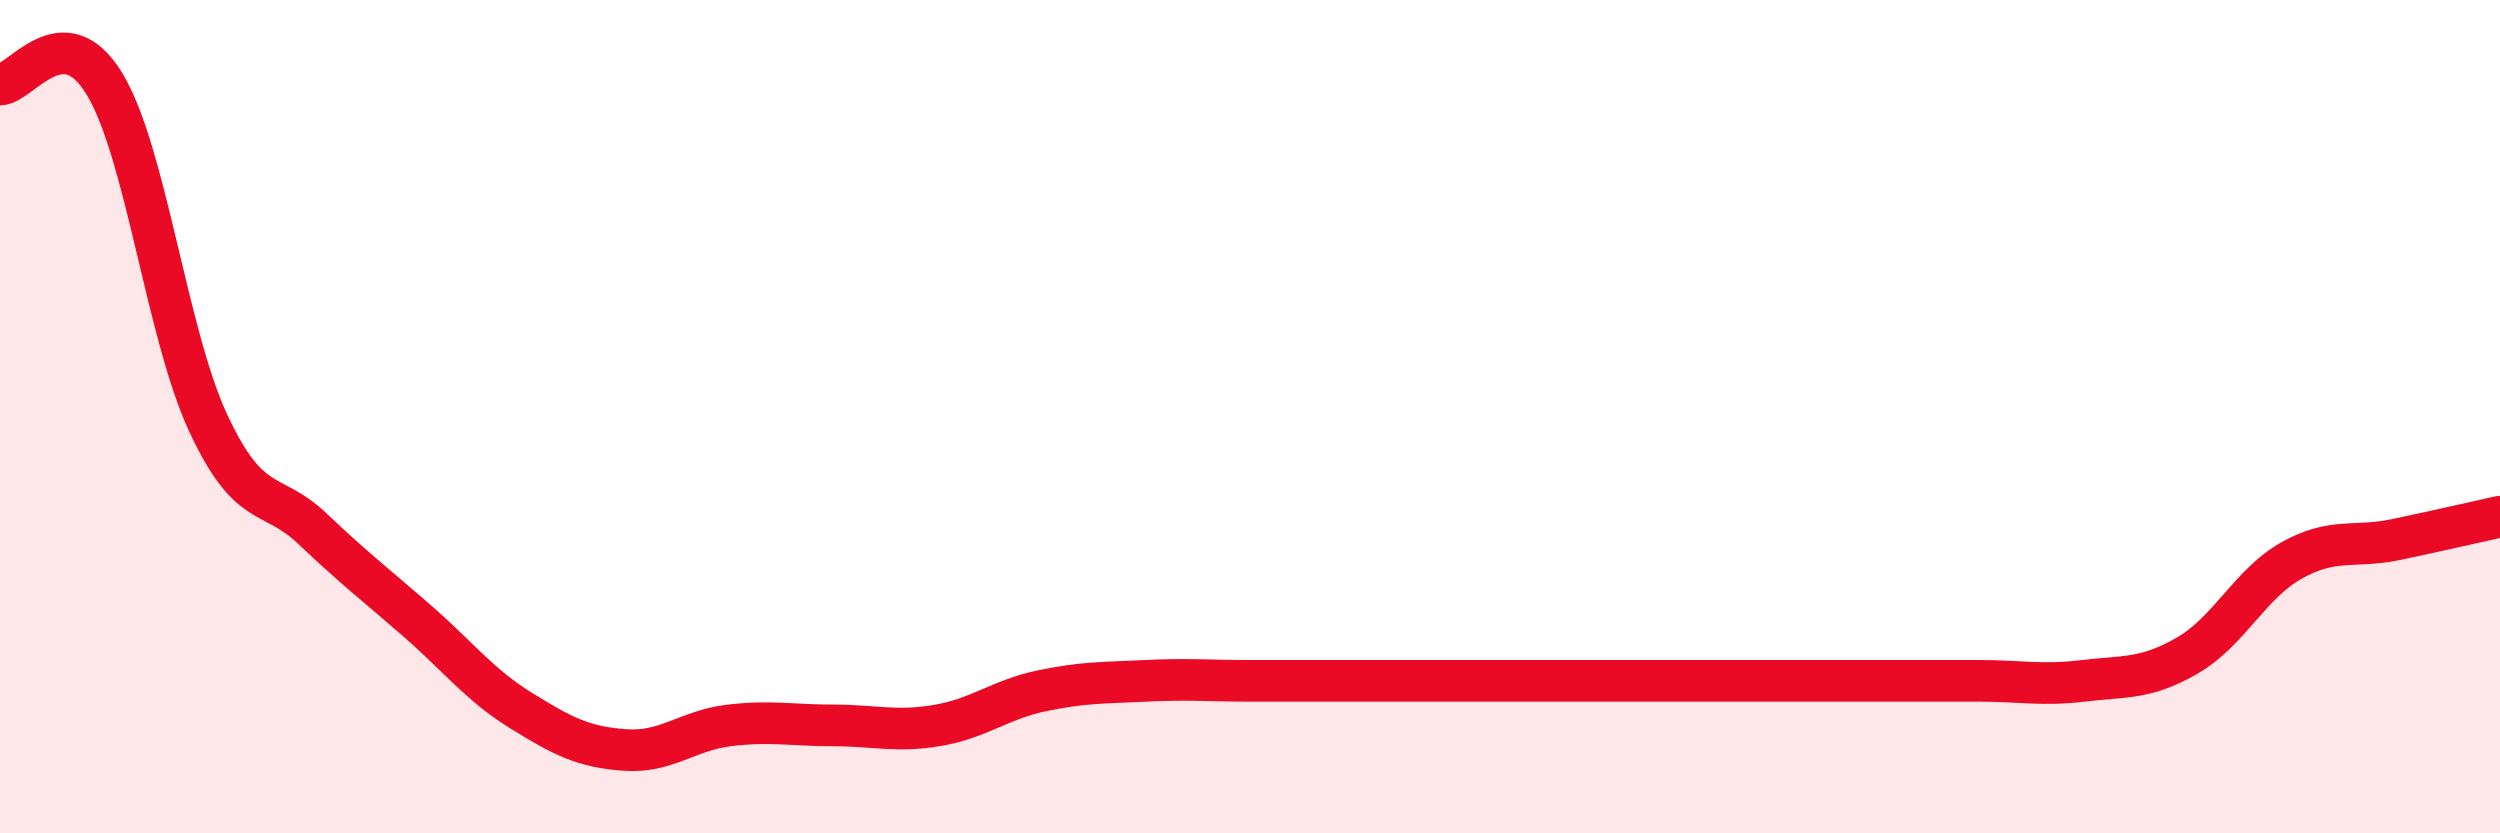
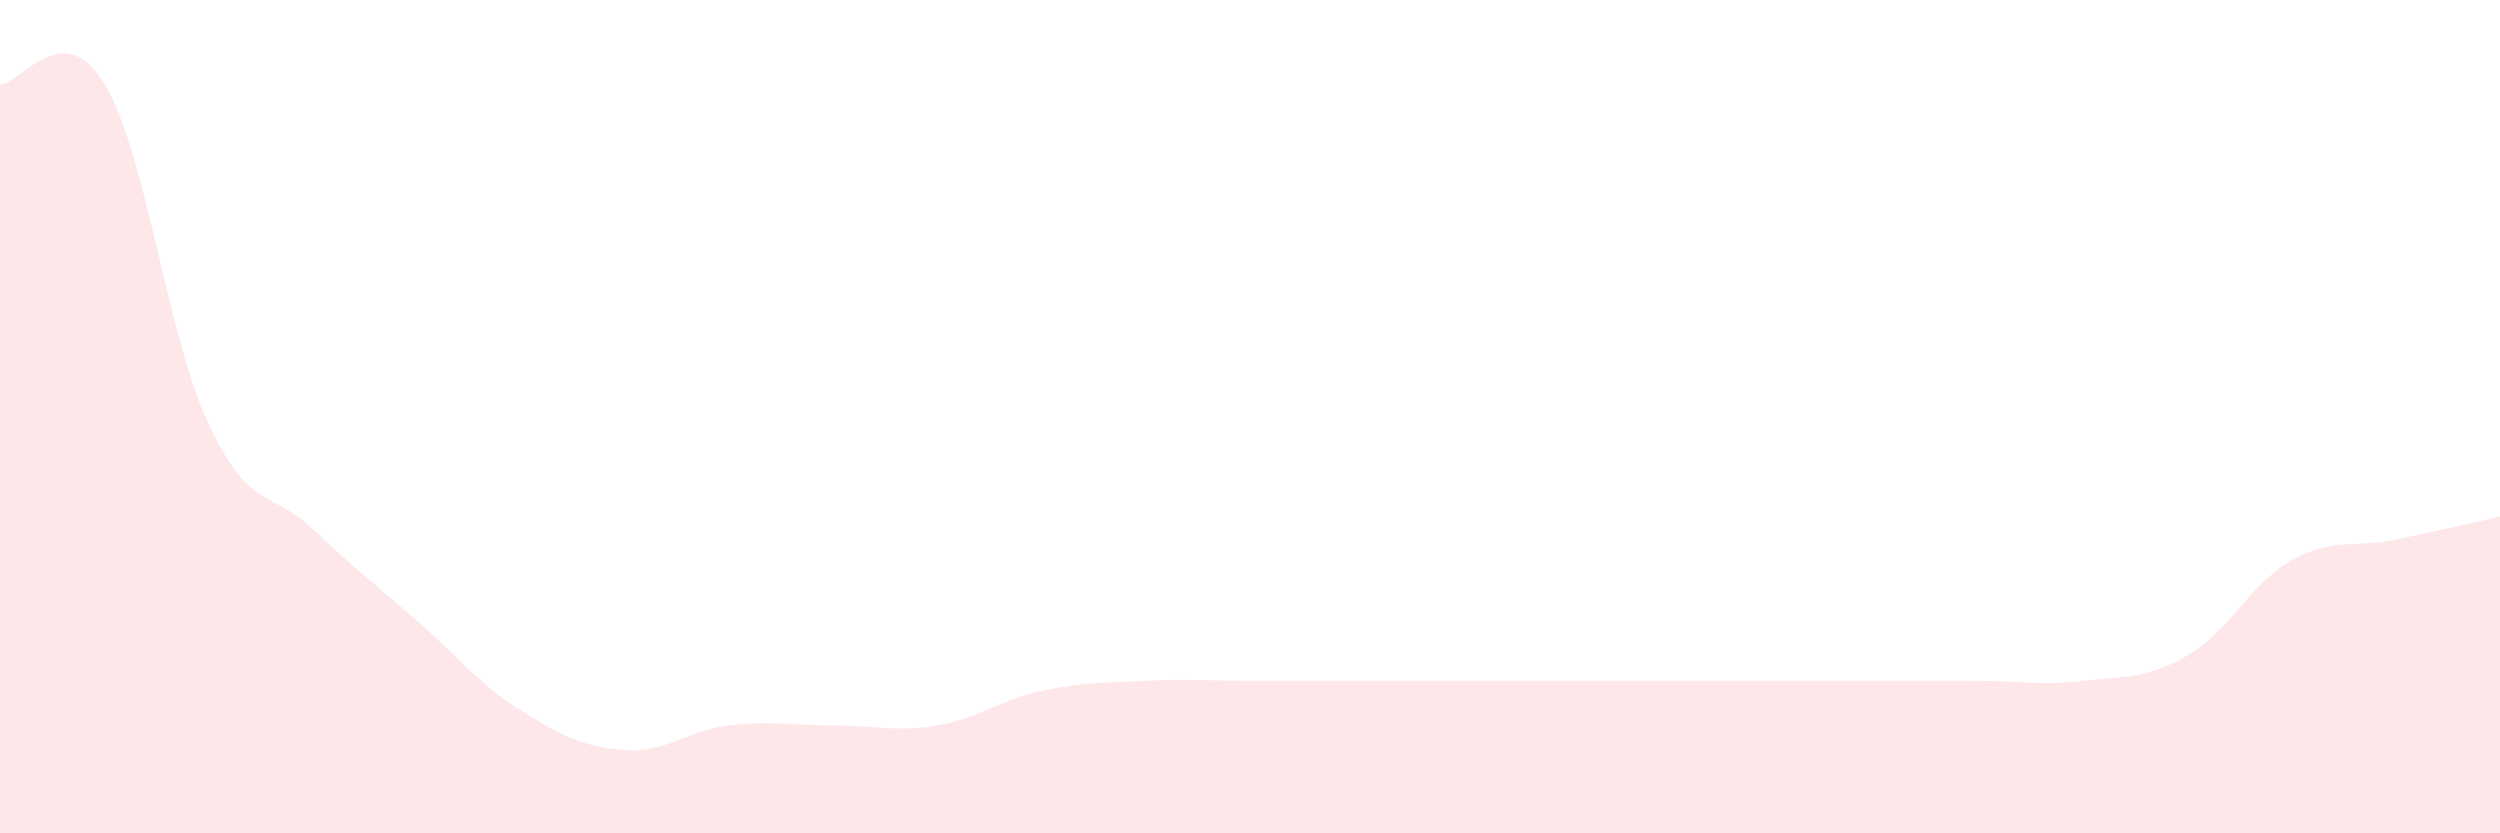
<svg xmlns="http://www.w3.org/2000/svg" width="60" height="20" viewBox="0 0 60 20">
  <path d="M 0,2.03 C 0.5,2.02 1.5,0.37 2.5,2 C 3.5,3.63 4,8.02 5,10.16 C 6,12.3 6.5,11.74 7.5,12.69 C 8.5,13.64 9,14.02 10,14.89 C 11,15.76 11.5,16.43 12.5,17.05 C 13.5,17.67 14,17.93 15,18 C 16,18.07 16.5,17.53 17.5,17.41 C 18.5,17.29 19,17.41 20,17.41 C 21,17.41 21.5,17.58 22.5,17.41 C 23.5,17.24 24,16.79 25,16.58 C 26,16.37 26.5,16.39 27.5,16.34 C 28.5,16.29 29,16.34 30,16.34 C 31,16.34 31.5,16.34 32.5,16.34 C 33.5,16.34 34,16.34 35,16.34 C 36,16.34 36.5,16.34 37.5,16.34 C 38.5,16.34 39,16.34 40,16.34 C 41,16.34 41.5,16.34 42.5,16.34 C 43.5,16.34 44,16.34 45,16.34 C 46,16.34 46.5,16.34 47.5,16.34 C 48.5,16.34 49,16.46 50,16.34 C 51,16.22 51.5,16.31 52.5,15.73 C 53.5,15.15 54,14.01 55,13.45 C 56,12.89 56.5,13.16 57.5,12.95 C 58.5,12.74 59.5,12.51 60,12.4L60 20L0 20Z" fill="#EB0A25" opacity="0.1" stroke-linecap="round" stroke-linejoin="round" />
-   <path d="M 0,2.03 C 0.5,2.02 1.5,0.37 2.5,2 C 3.5,3.63 4,8.02 5,10.16 C 6,12.3 6.5,11.74 7.5,12.69 C 8.5,13.64 9,14.02 10,14.89 C 11,15.76 11.5,16.43 12.5,17.05 C 13.5,17.67 14,17.93 15,18 C 16,18.07 16.5,17.53 17.5,17.41 C 18.5,17.29 19,17.41 20,17.41 C 21,17.41 21.5,17.58 22.5,17.41 C 23.5,17.24 24,16.79 25,16.58 C 26,16.37 26.5,16.39 27.5,16.34 C 28.5,16.29 29,16.34 30,16.34 C 31,16.34 31.5,16.34 32.5,16.34 C 33.5,16.34 34,16.34 35,16.34 C 36,16.34 36.5,16.34 37.5,16.34 C 38.5,16.34 39,16.34 40,16.34 C 41,16.34 41.5,16.34 42.5,16.34 C 43.5,16.34 44,16.34 45,16.34 C 46,16.34 46.5,16.34 47.5,16.34 C 48.5,16.34 49,16.46 50,16.34 C 51,16.22 51.5,16.31 52.5,15.73 C 53.5,15.15 54,14.01 55,13.45 C 56,12.89 56.5,13.16 57.5,12.95 C 58.5,12.74 59.5,12.51 60,12.4" stroke="#EB0A25" stroke-width="1" fill="none" stroke-linecap="round" stroke-linejoin="round" />
</svg>